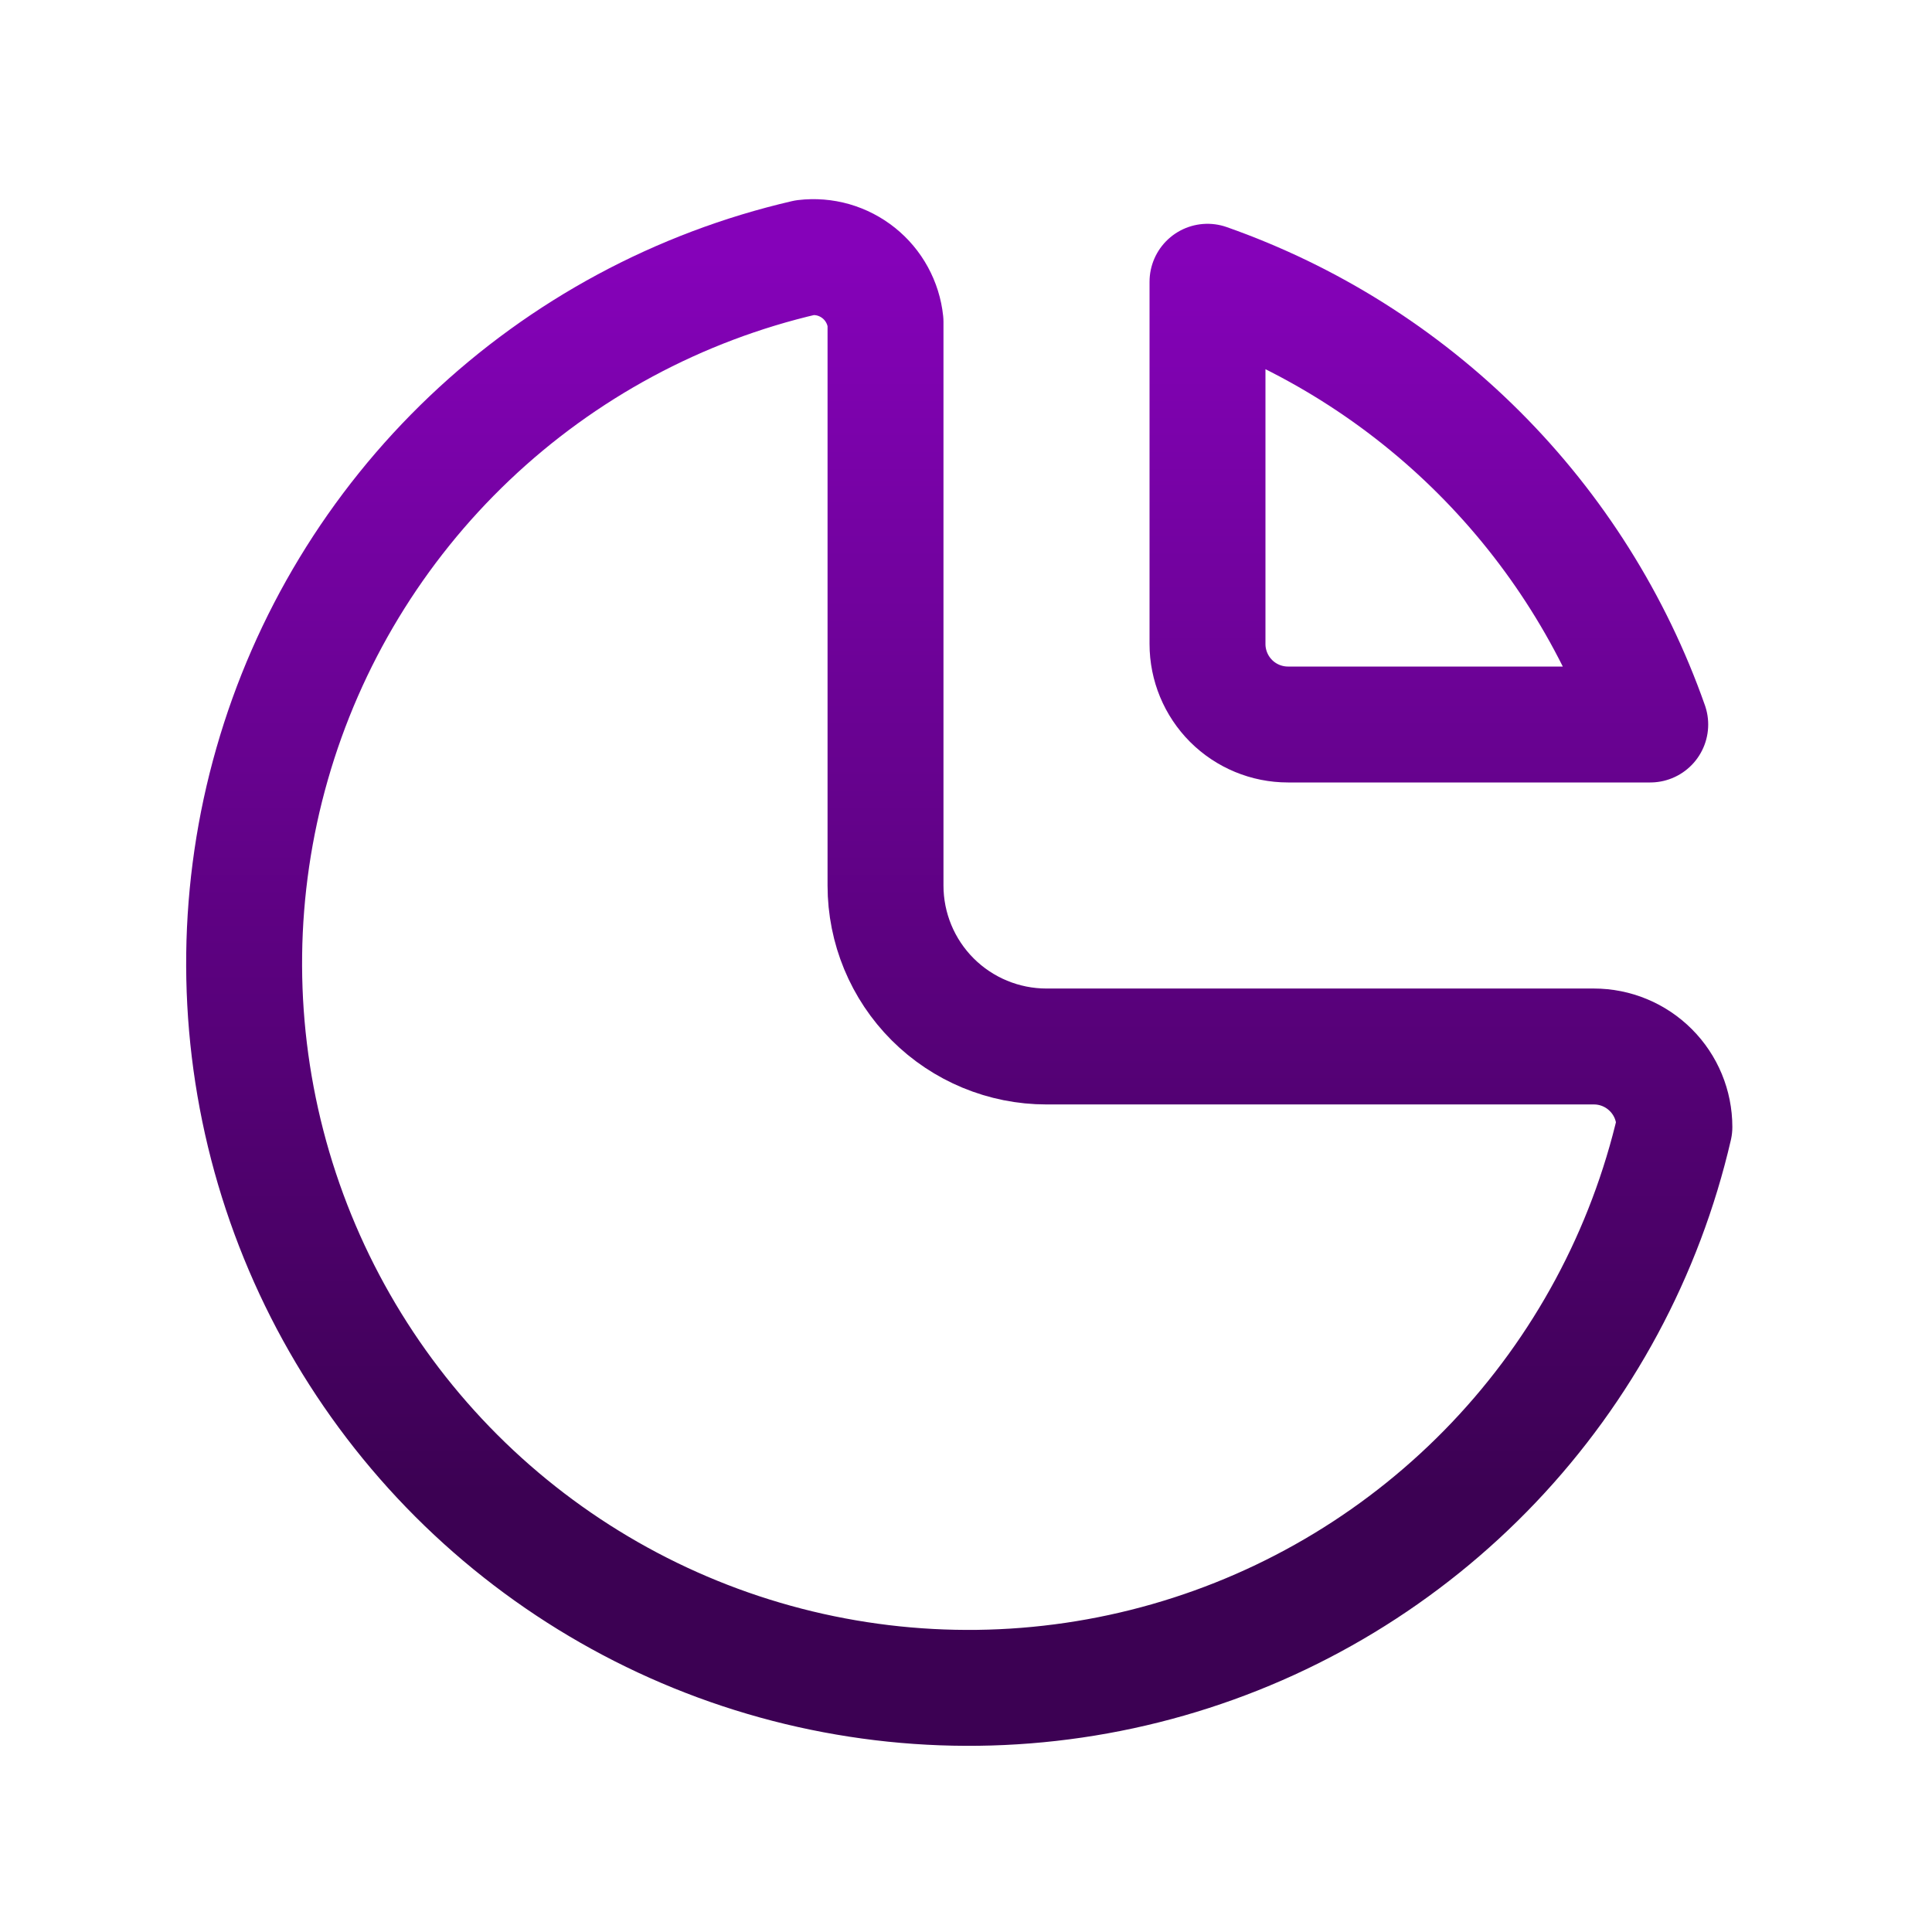
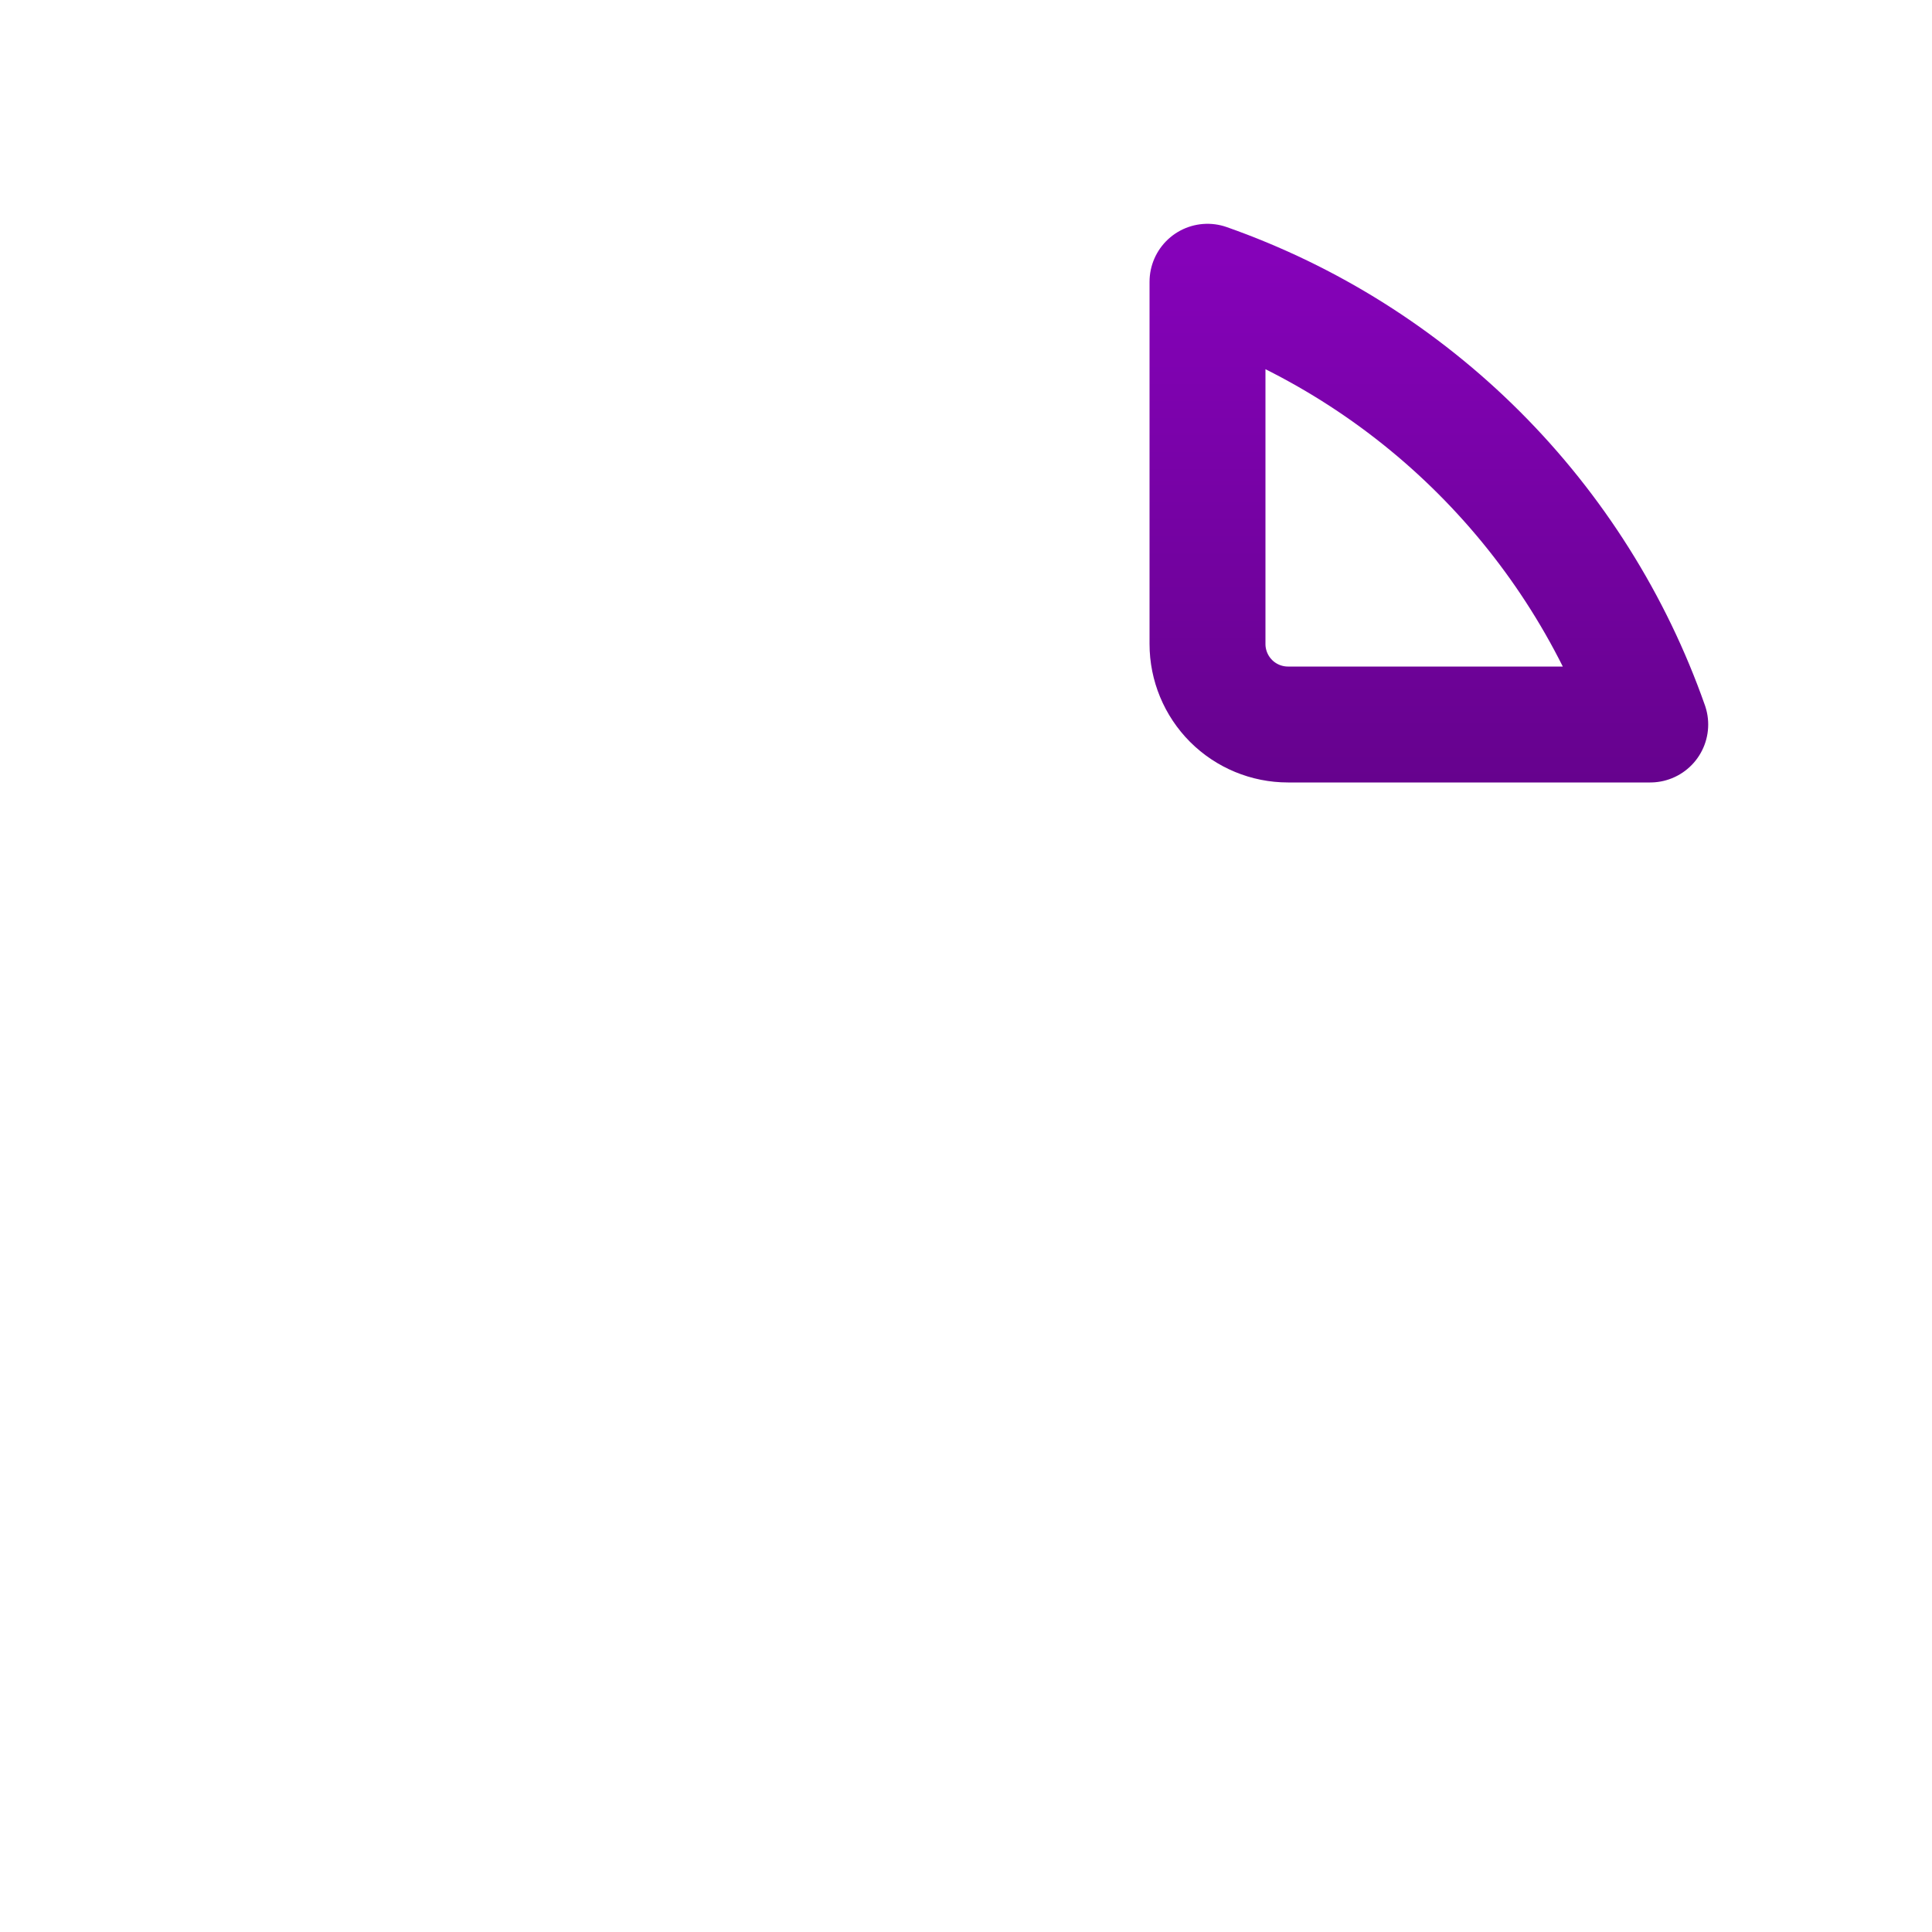
<svg xmlns="http://www.w3.org/2000/svg" width="50" height="50" viewBox="0 0 50 50" fill="none">
-   <path d="M20.833 6.667C17.574 7.422 14.577 9.036 12.152 11.34C9.727 13.645 7.962 16.556 7.042 19.772C6.121 22.988 6.078 26.392 6.916 29.631C7.754 32.87 9.444 35.825 11.809 38.191C14.175 40.556 17.13 42.246 20.369 43.084C23.608 43.922 27.012 43.879 30.228 42.958C33.444 42.038 36.355 40.273 38.66 37.848C40.964 35.423 42.578 32.426 43.333 29.167C43.333 28.614 43.114 28.084 42.723 27.694C42.332 27.303 41.803 27.083 41.25 27.083H27.083C25.978 27.083 24.919 26.644 24.137 25.863C23.356 25.082 22.917 24.022 22.917 22.917V8.333C22.891 8.087 22.816 7.847 22.697 7.63C22.578 7.412 22.417 7.22 22.223 7.065C22.029 6.91 21.807 6.795 21.568 6.726C21.33 6.658 21.08 6.638 20.833 6.667Z" stroke="url(#paint0_linear_978_431)" stroke-width="3" stroke-linecap="round" stroke-linejoin="round" />
  <path d="M31.25 7.292C33.895 8.223 36.298 9.736 38.281 11.719C40.264 13.702 41.777 16.105 42.708 18.75H33.333C32.781 18.75 32.251 18.531 31.86 18.14C31.47 17.749 31.25 17.219 31.25 16.667V7.292Z" stroke="url(#paint1_linear_978_431)" stroke-width="3" stroke-linecap="round" stroke-linejoin="round" />
  <defs>
    <linearGradient id="paint0_linear_978_431" x1="24.826" y1="6.654" x2="24.826" y2="38.633" gradientUnits="userSpaceOnUse">
      <stop stop-color="#8502B9" />
      <stop offset="1" stop-color="#3C0153" />
    </linearGradient>
    <linearGradient id="paint1_linear_978_431" x1="24.826" y1="6.654" x2="24.826" y2="38.633" gradientUnits="userSpaceOnUse">
      <stop stop-color="#8502B9" />
      <stop offset="1" stop-color="#3C0153" />
    </linearGradient>
  </defs>
</svg>